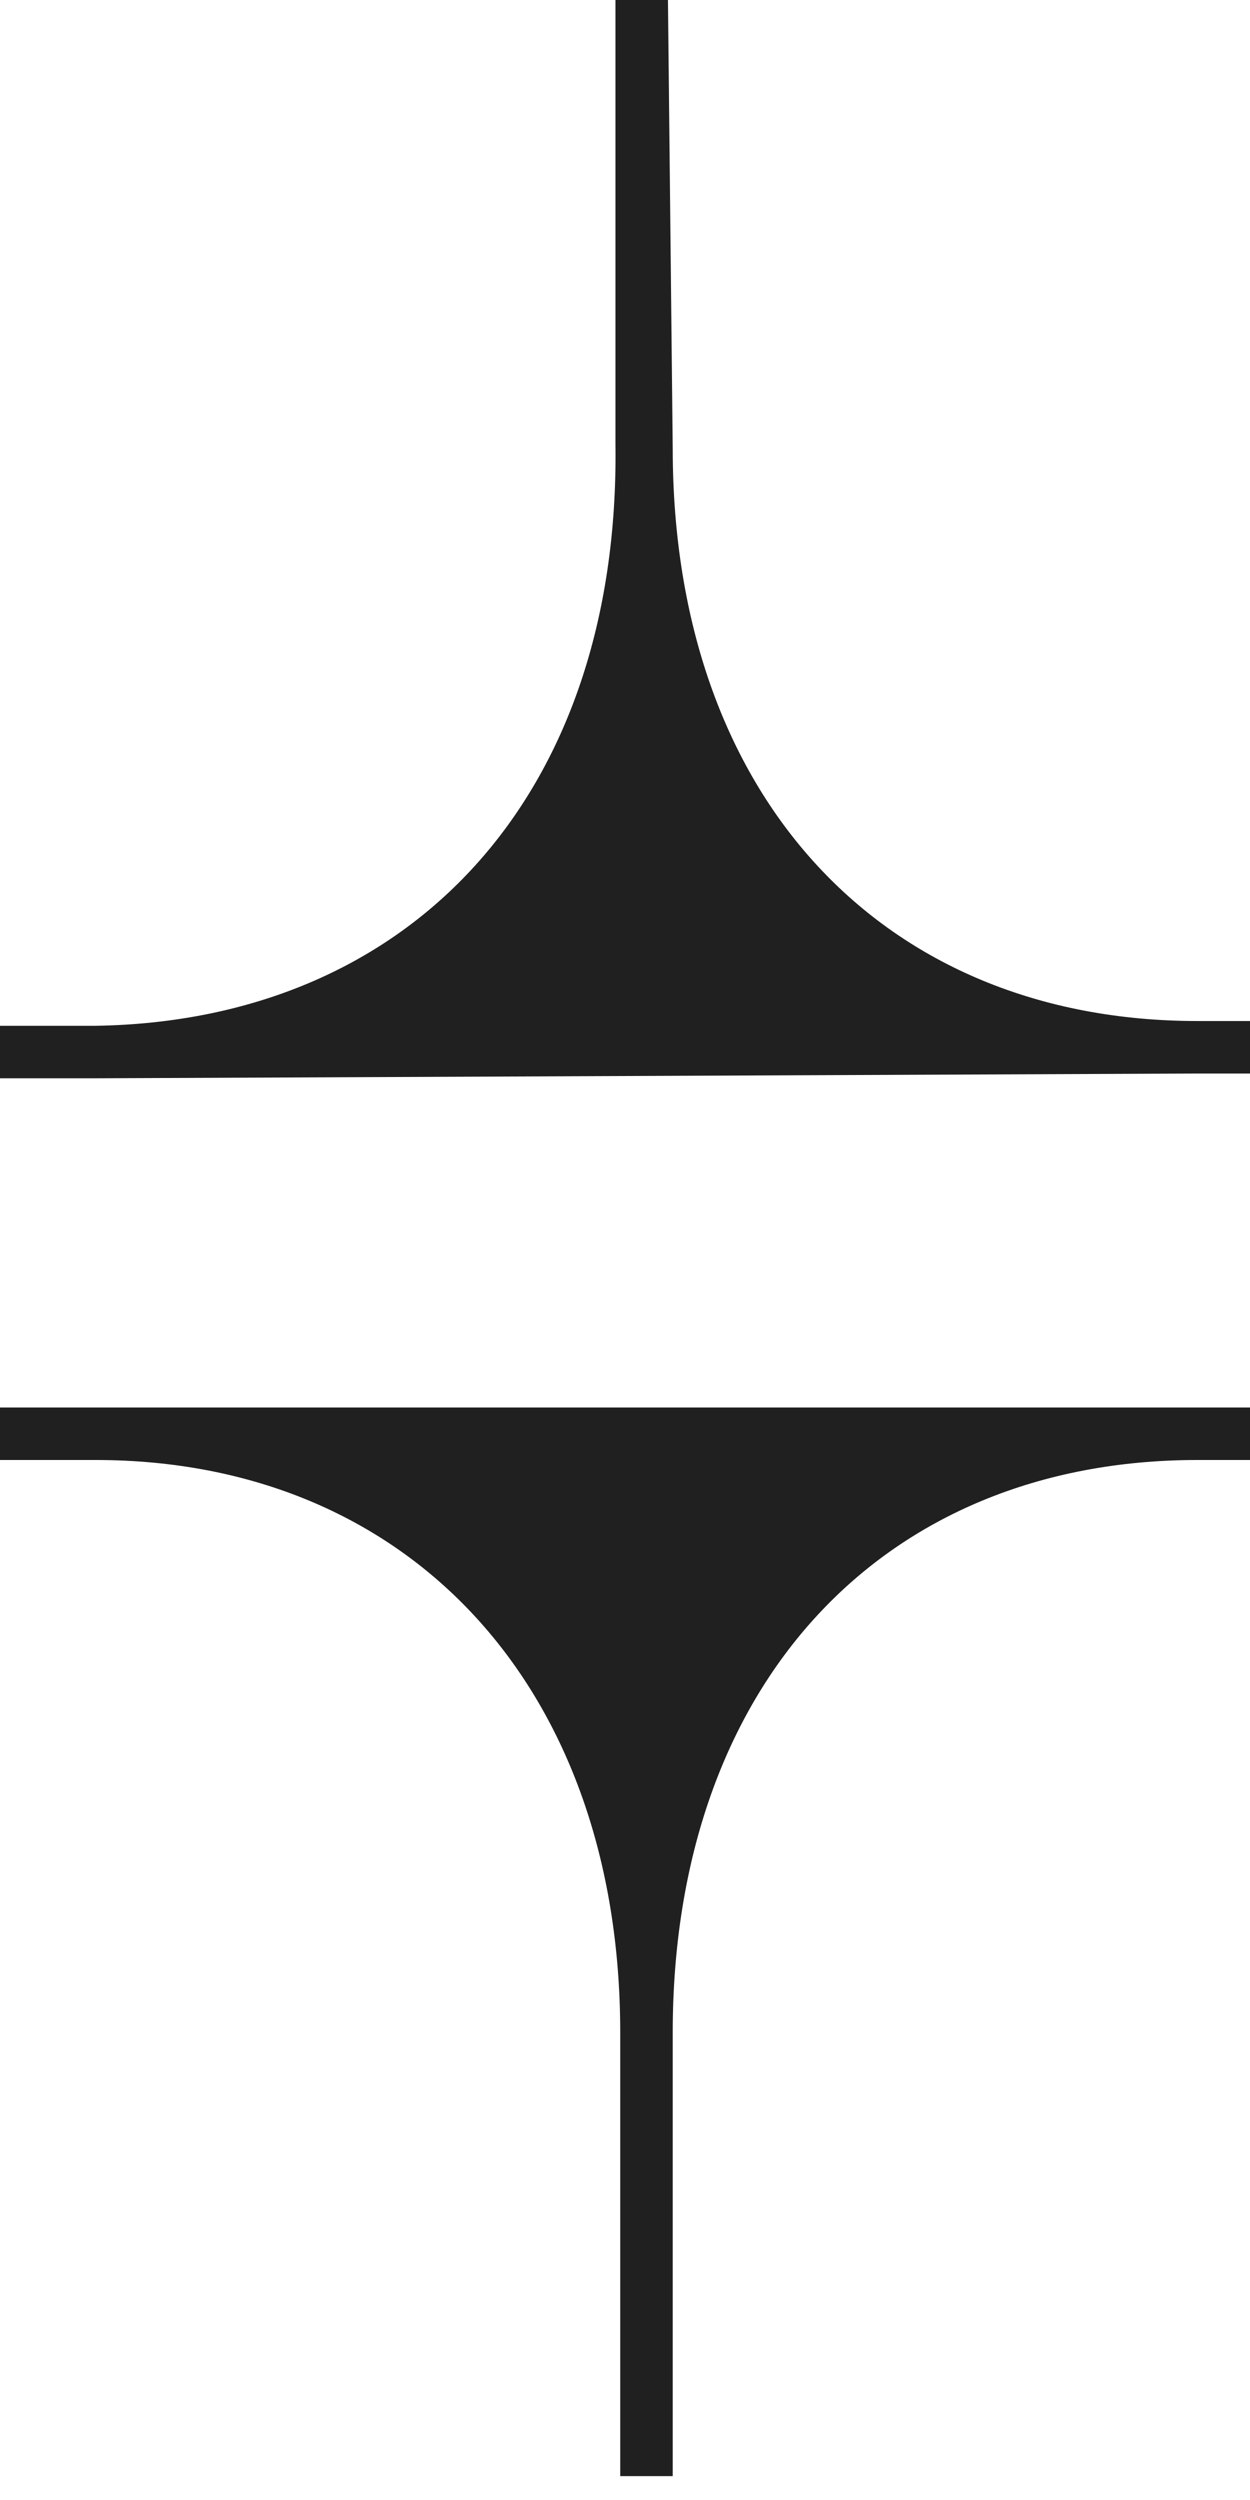
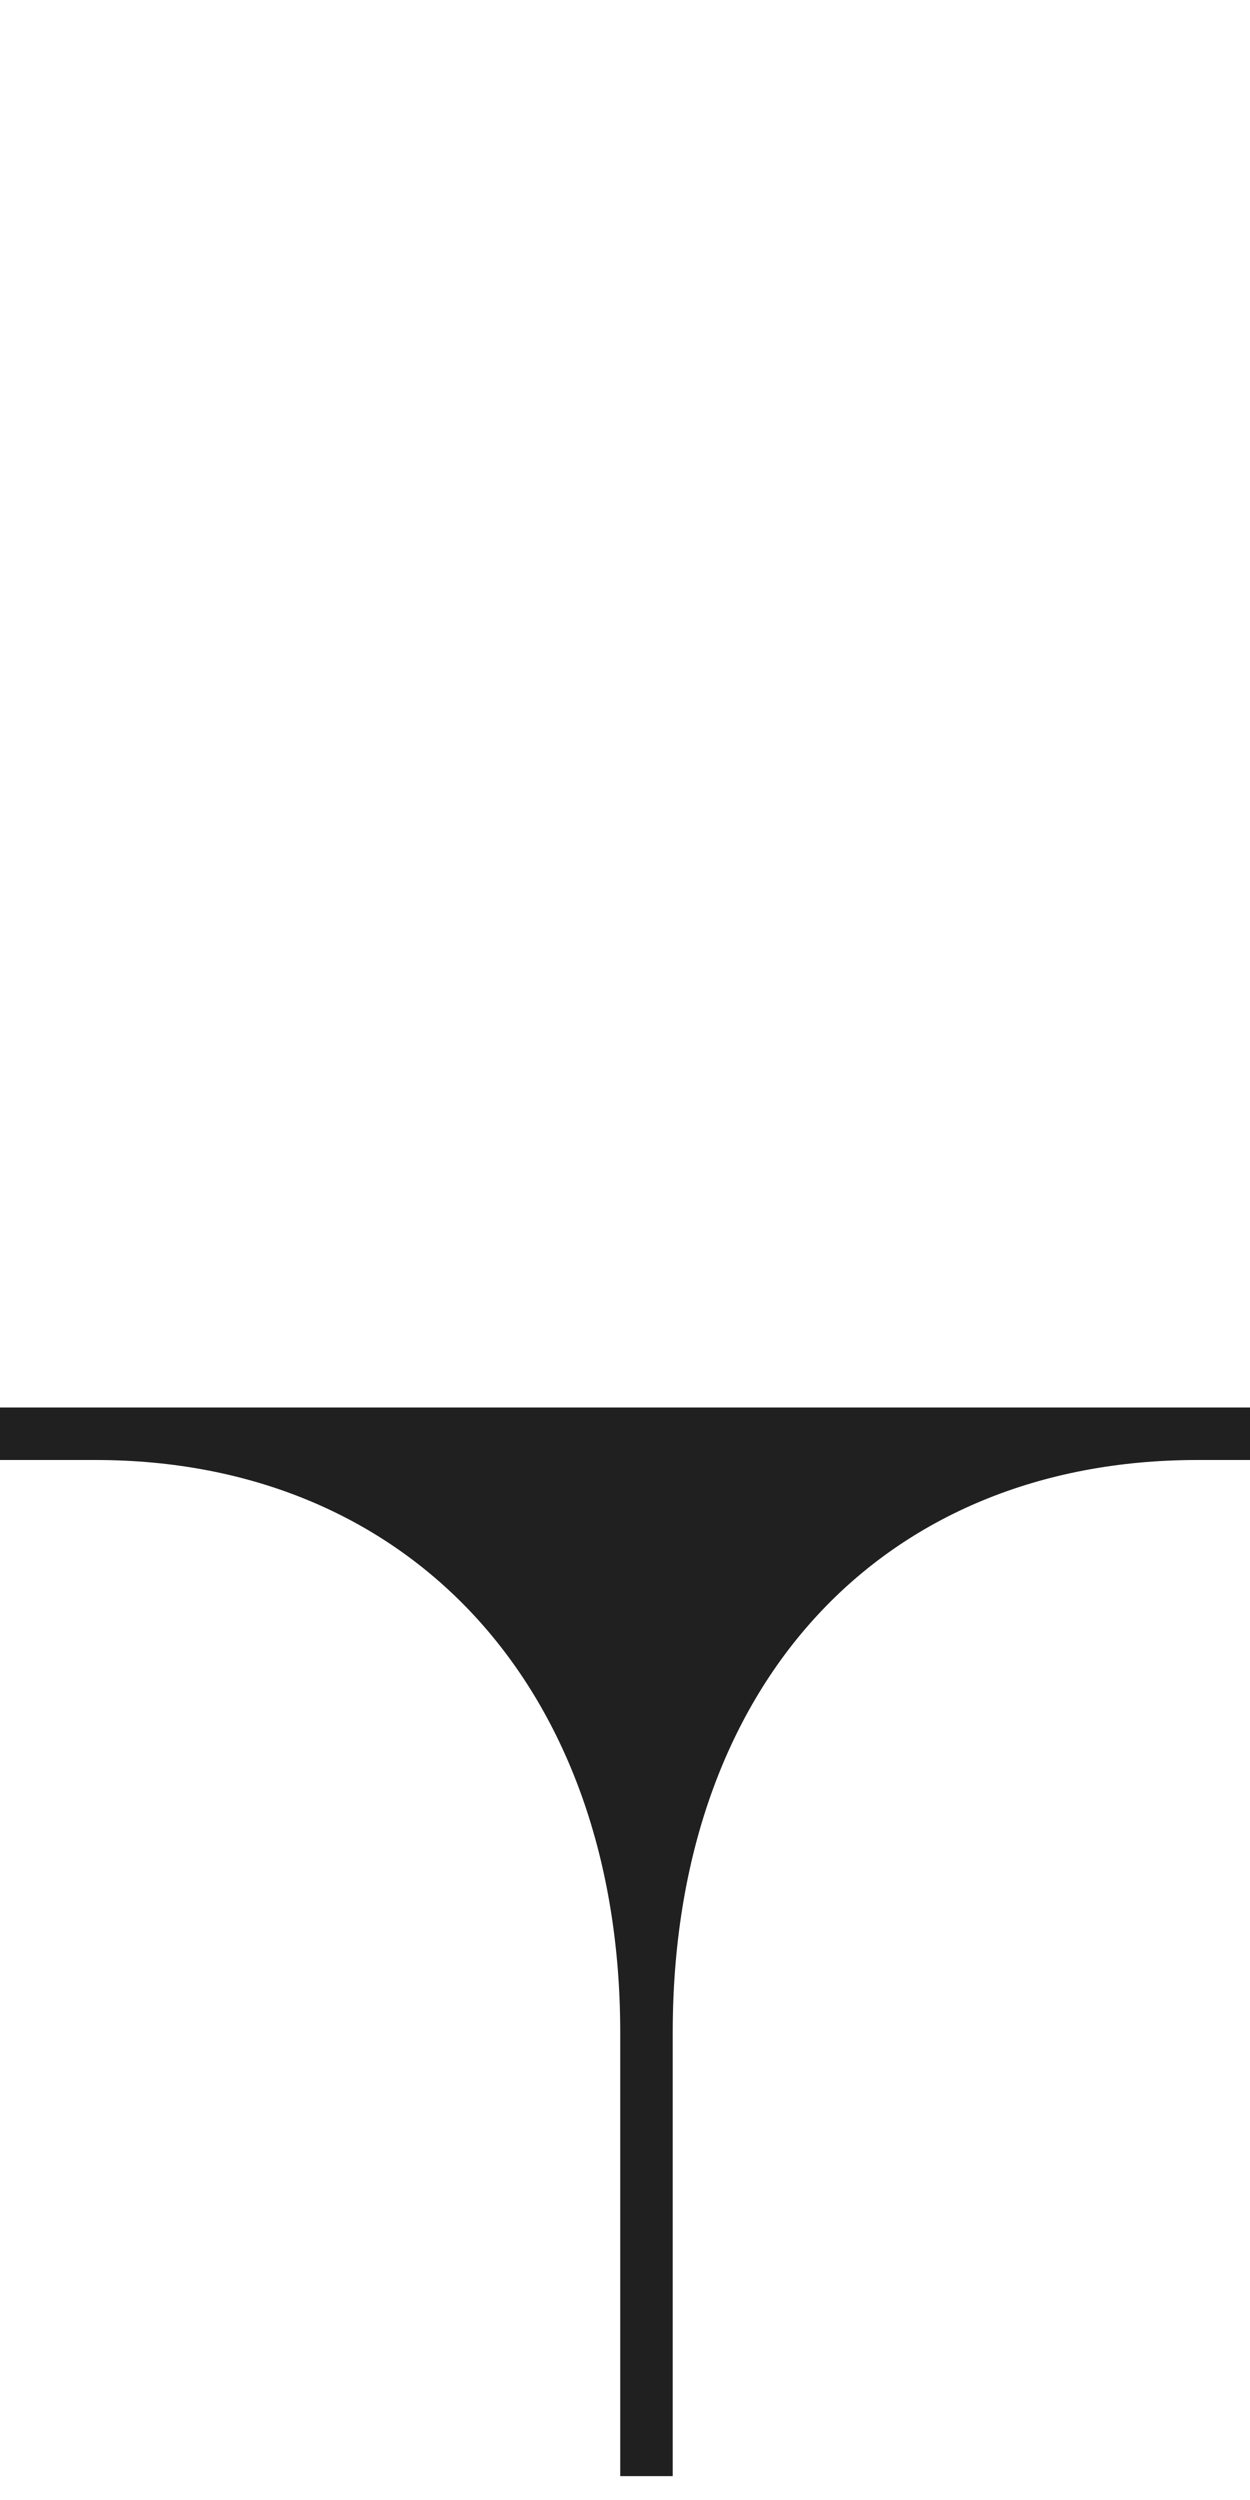
<svg xmlns="http://www.w3.org/2000/svg" width="11" height="22" viewBox="0 0 11 22" fill="none">
-   <path d="M10.538 9.447H11V8.985H10.538C7.767 8.985 5.92 7.011 5.92 3.947L5.878 0H5.416V3.905C5.458 7.011 3.611 8.985 0.84 9.027H0V9.489H0.84" fill="#202020" />
  <path d="M10.538 12.386H11V12.848H10.538C7.767 12.848 5.92 14.821 5.92 17.886V21.79H5.458V17.886C5.458 14.863 3.611 12.848 0.84 12.848H0V12.386H0.84" fill="#202020" />
</svg>